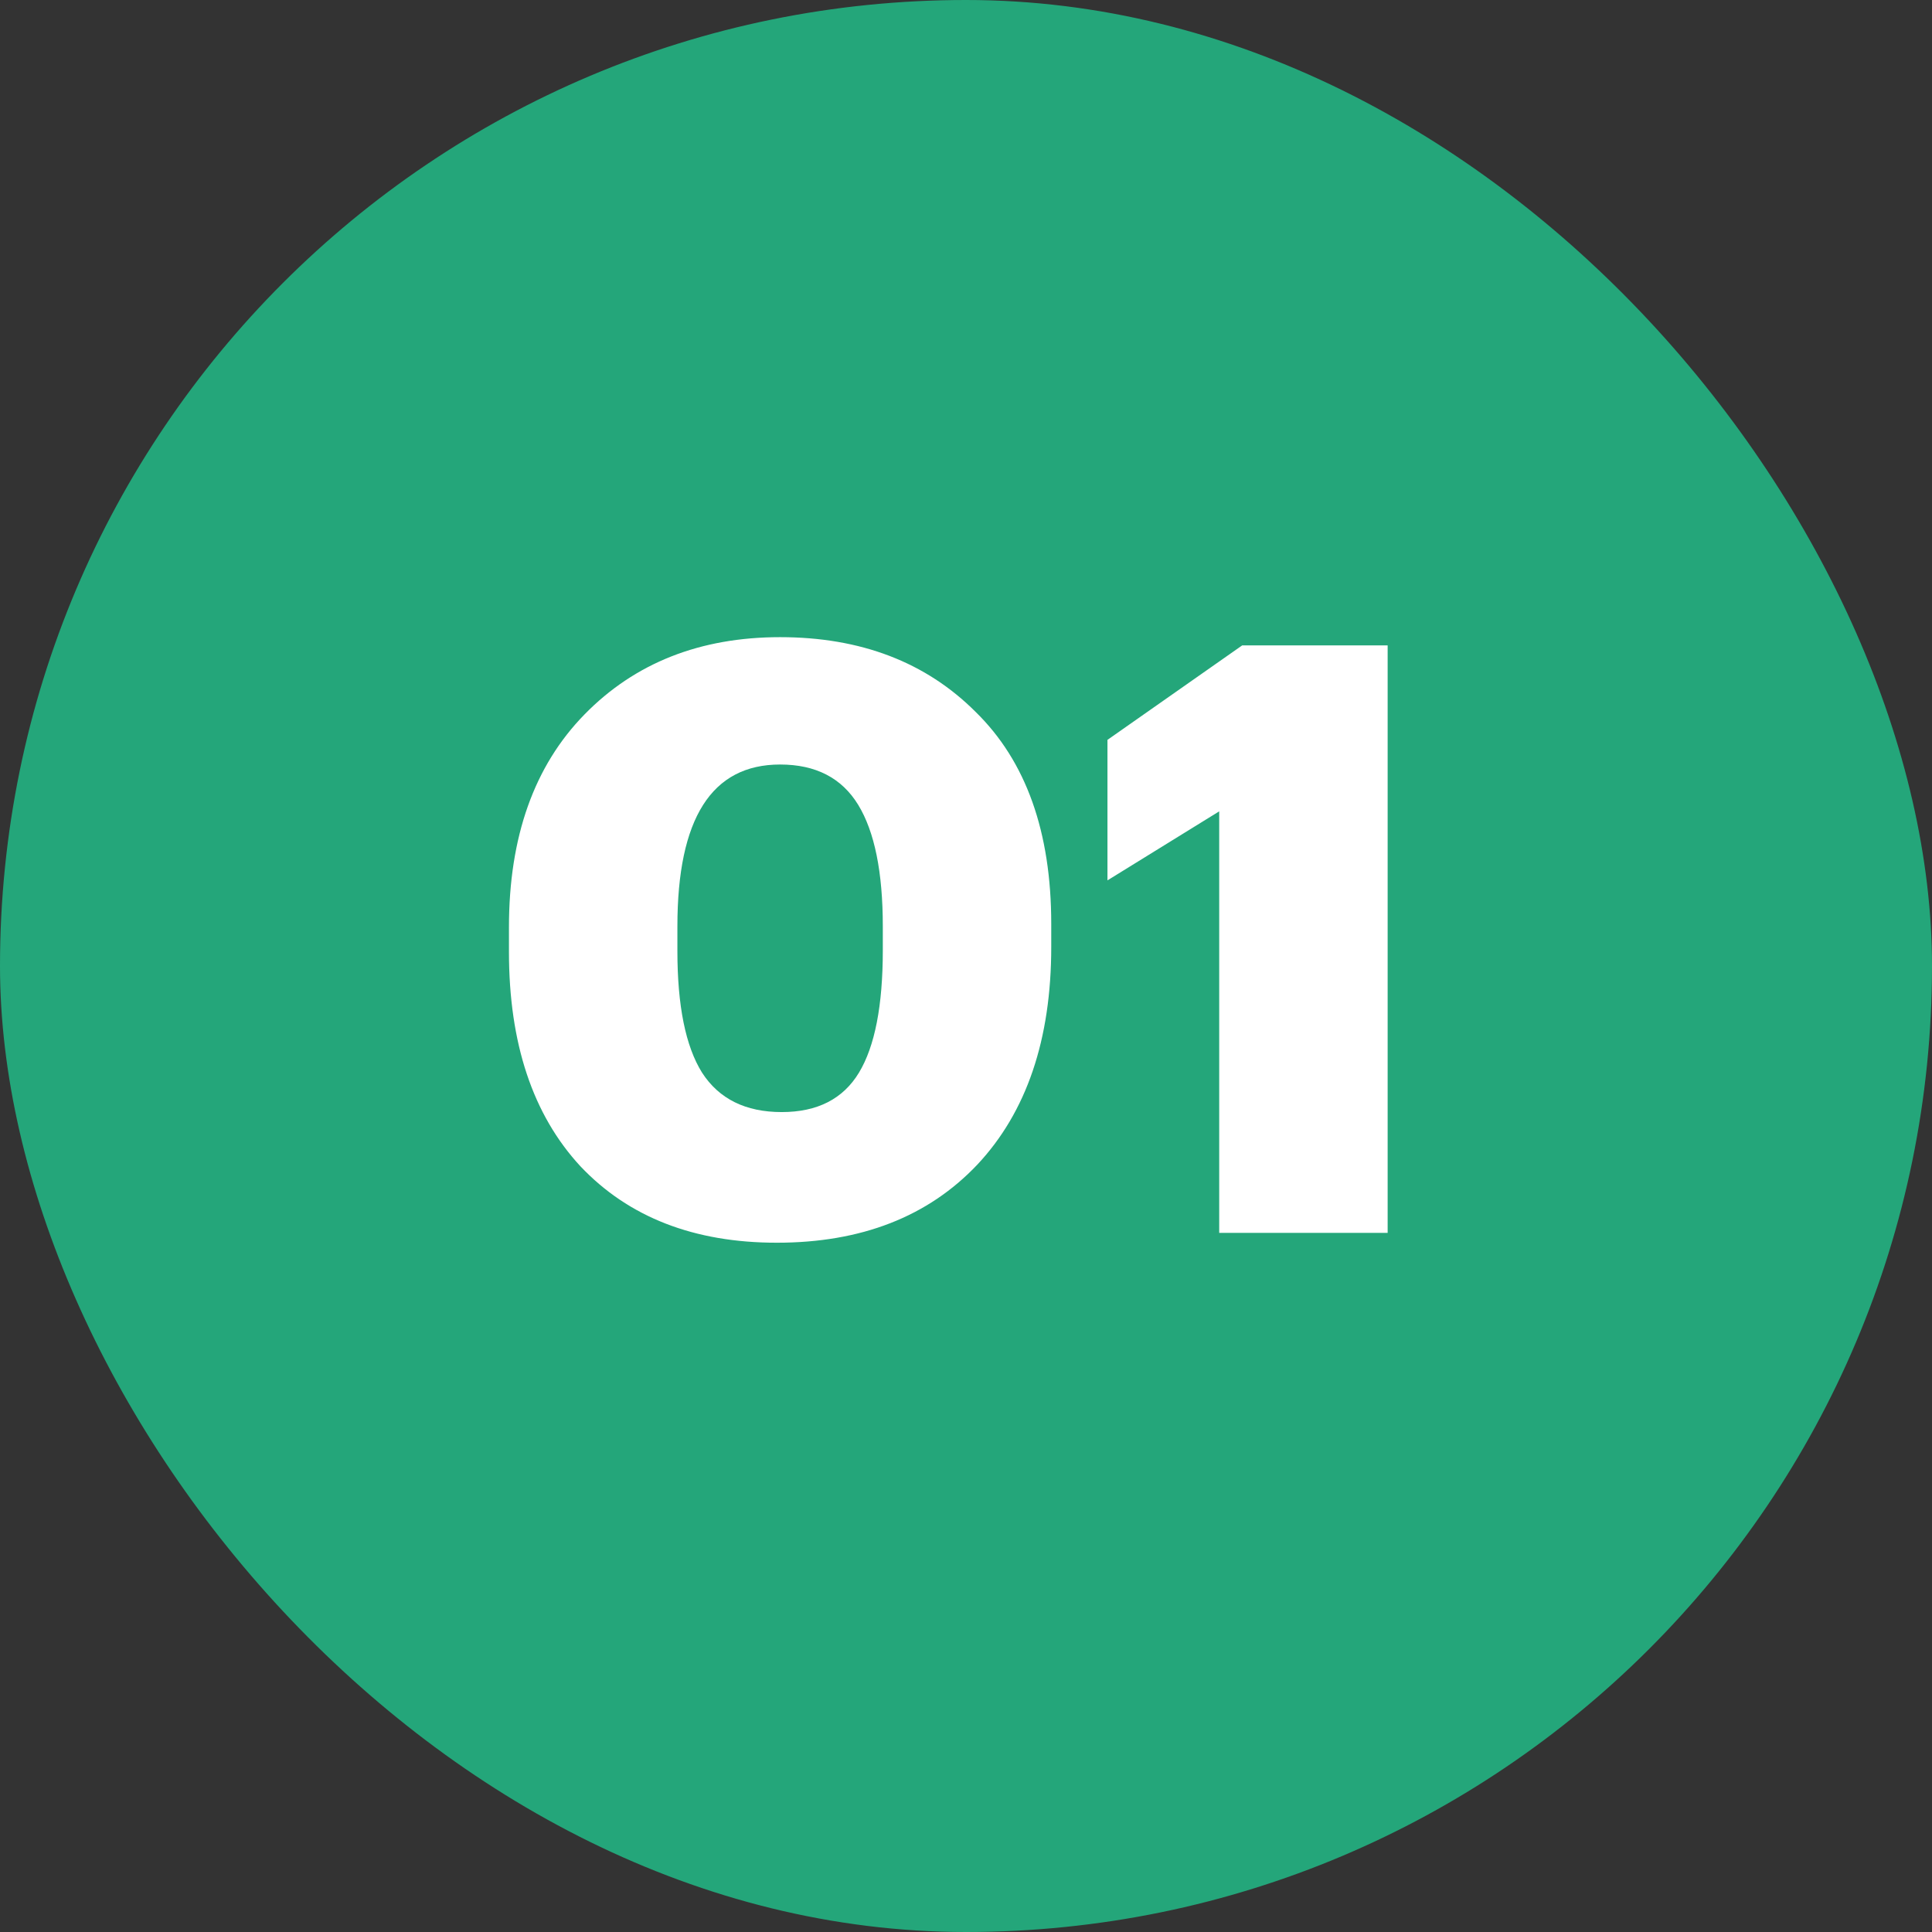
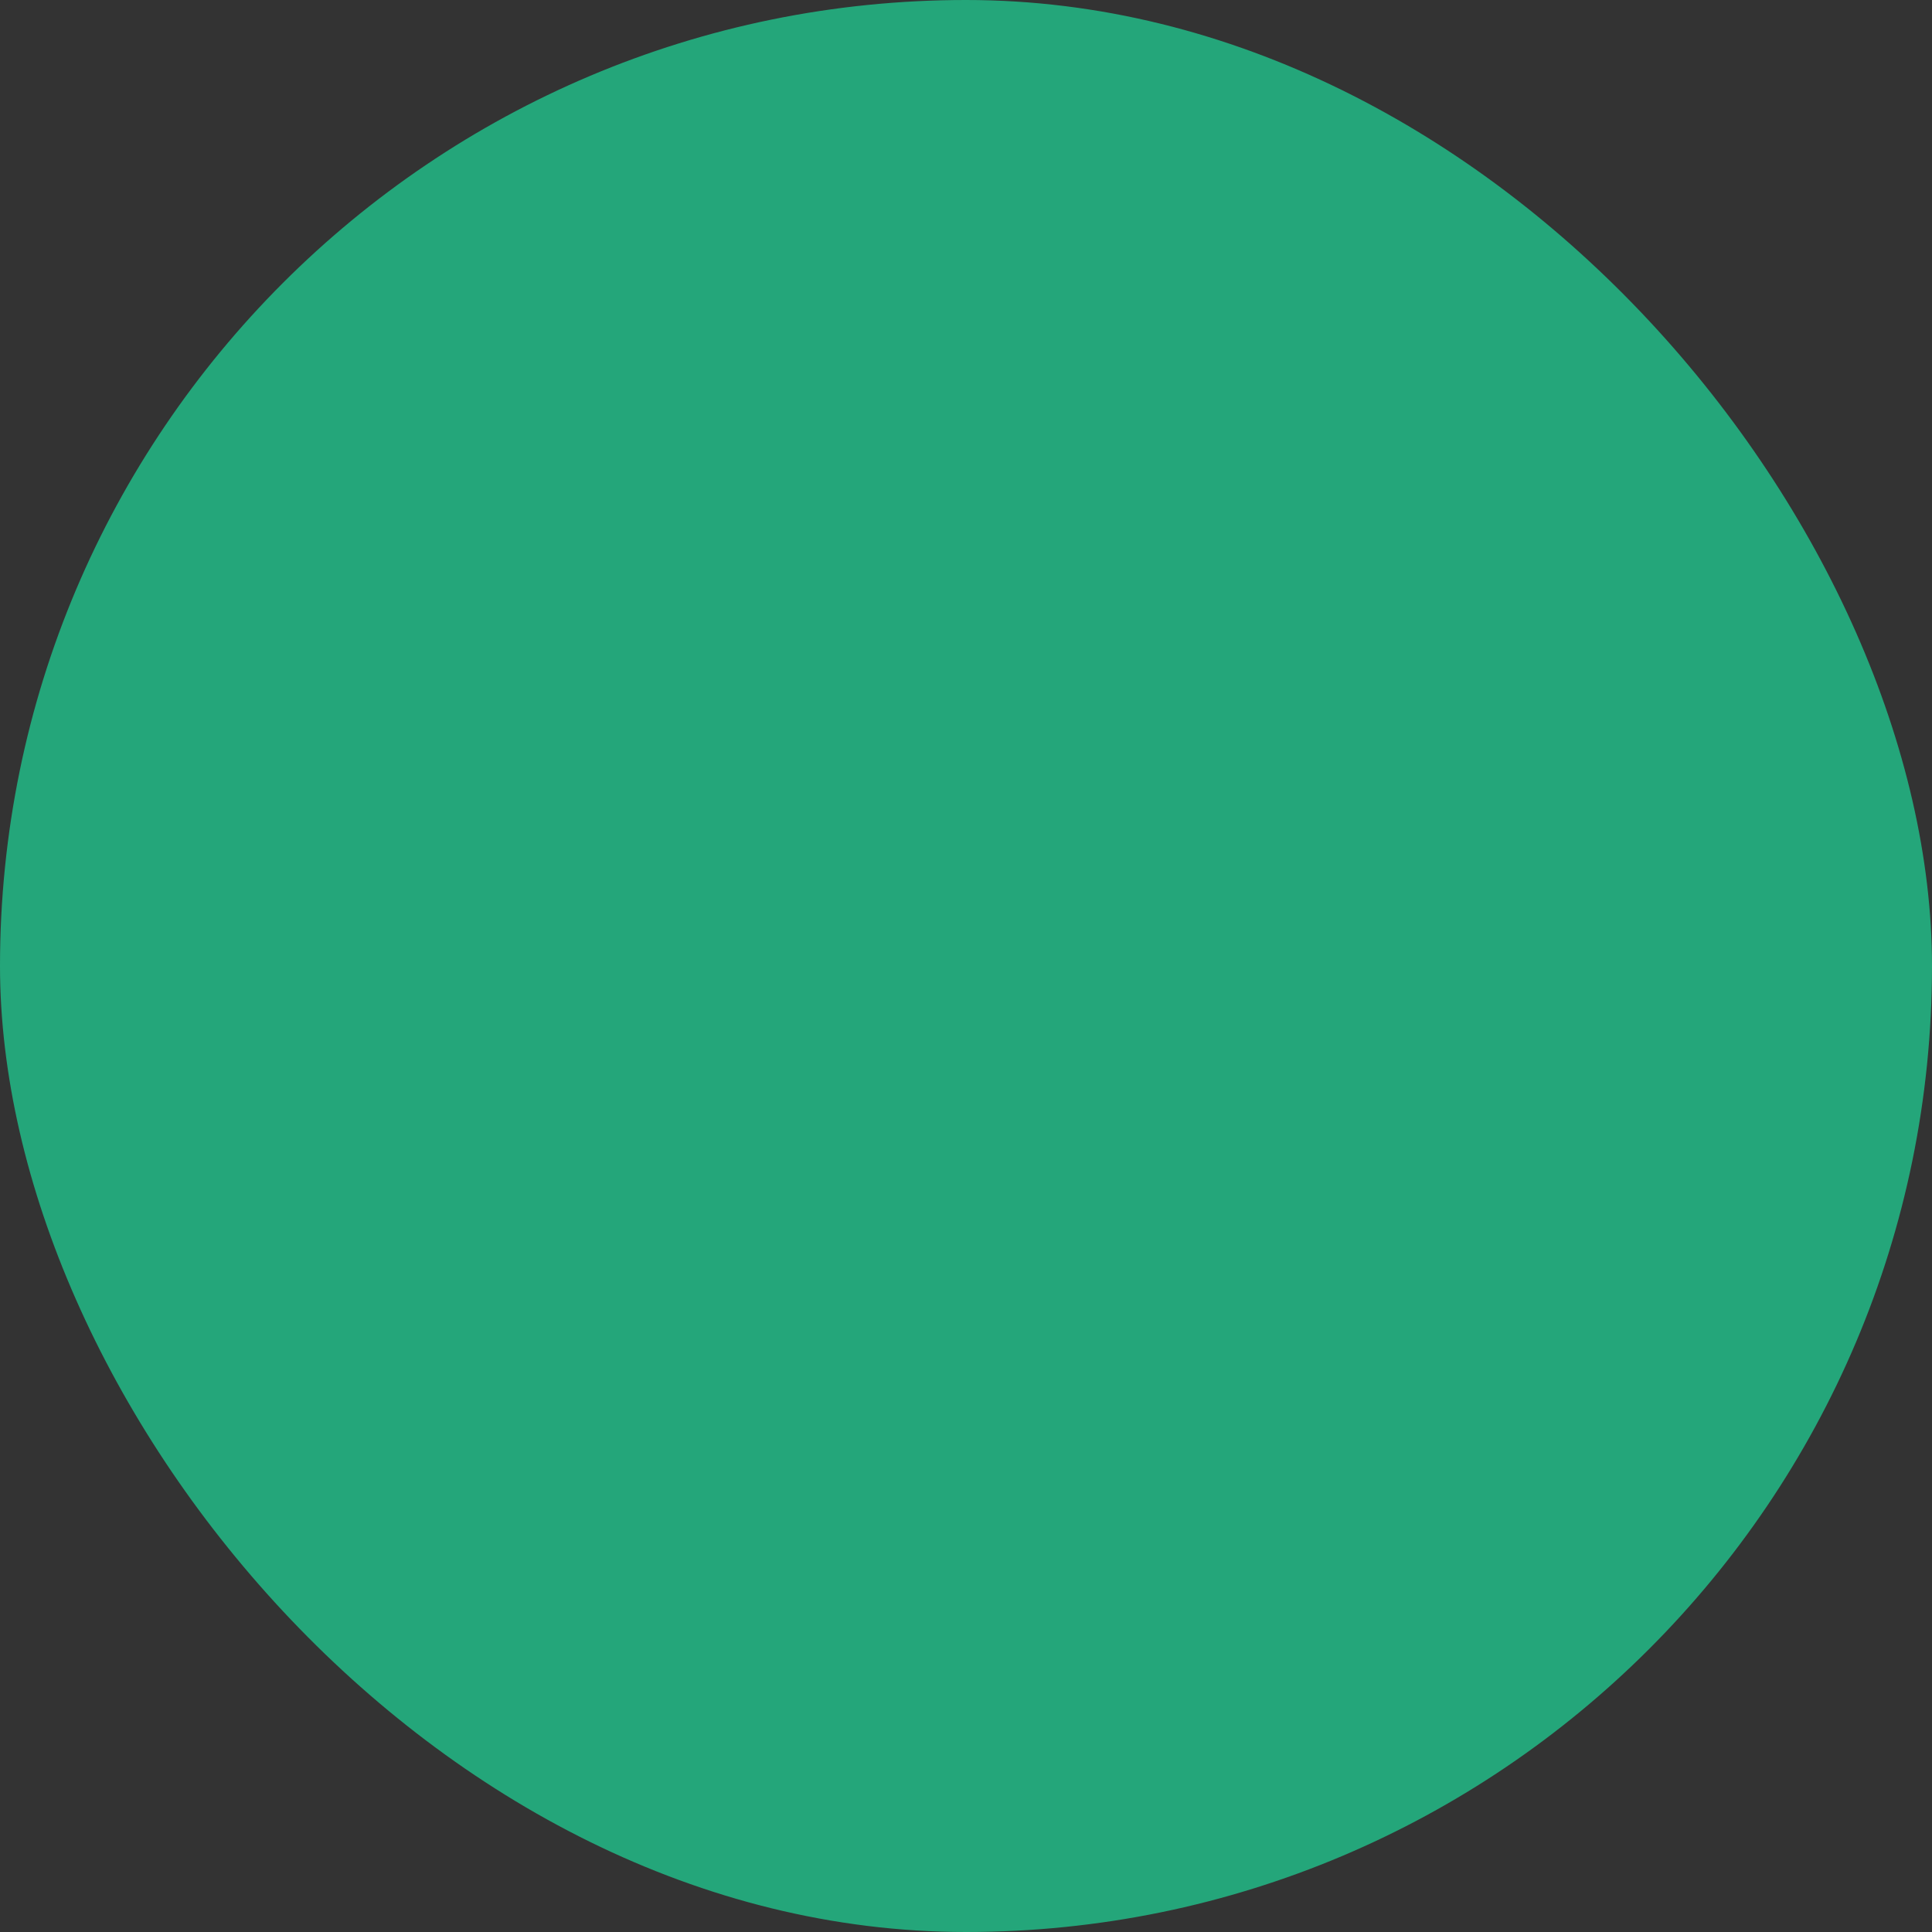
<svg xmlns="http://www.w3.org/2000/svg" width="800" height="800" viewBox="0 0 800 800" fill="none">
  <rect x="0" y="0" width="800" height="800" fill="#333333" stroke="none" />
  <rect width="800" height="800" rx="400" fill="#24A67A" />
-   <path d="M323.704 460.487C338.447 460.487 349.107 455.043 355.685 444.156C362.263 433.268 365.552 416.37 365.552 393.462V383.595C365.552 361.14 362.149 344.356 355.345 333.241C348.54 322.127 337.766 316.57 323.023 316.57C294.671 316.57 280.495 338.912 280.495 383.595V393.802C280.495 416.484 283.897 433.268 290.702 444.156C297.733 455.043 308.734 460.487 323.704 460.487ZM321.662 514.583C287.413 514.583 260.308 504.036 240.348 482.942C220.615 461.621 210.748 432.021 210.748 394.142V383.935C210.748 346.51 221.182 317.137 242.049 295.816C262.916 274.495 289.908 263.835 323.023 263.835C356.366 263.835 383.357 274.155 403.997 294.796C424.865 315.209 435.298 344.469 435.298 382.574V392.101C435.298 430.433 425.092 460.487 404.678 482.261C384.264 503.809 356.592 514.583 321.662 514.583ZM504.848 510.5V335.963L458.577 364.542V306.363L514.375 267.237H574.595V510.5H504.848Z" fill="white" />
</svg>